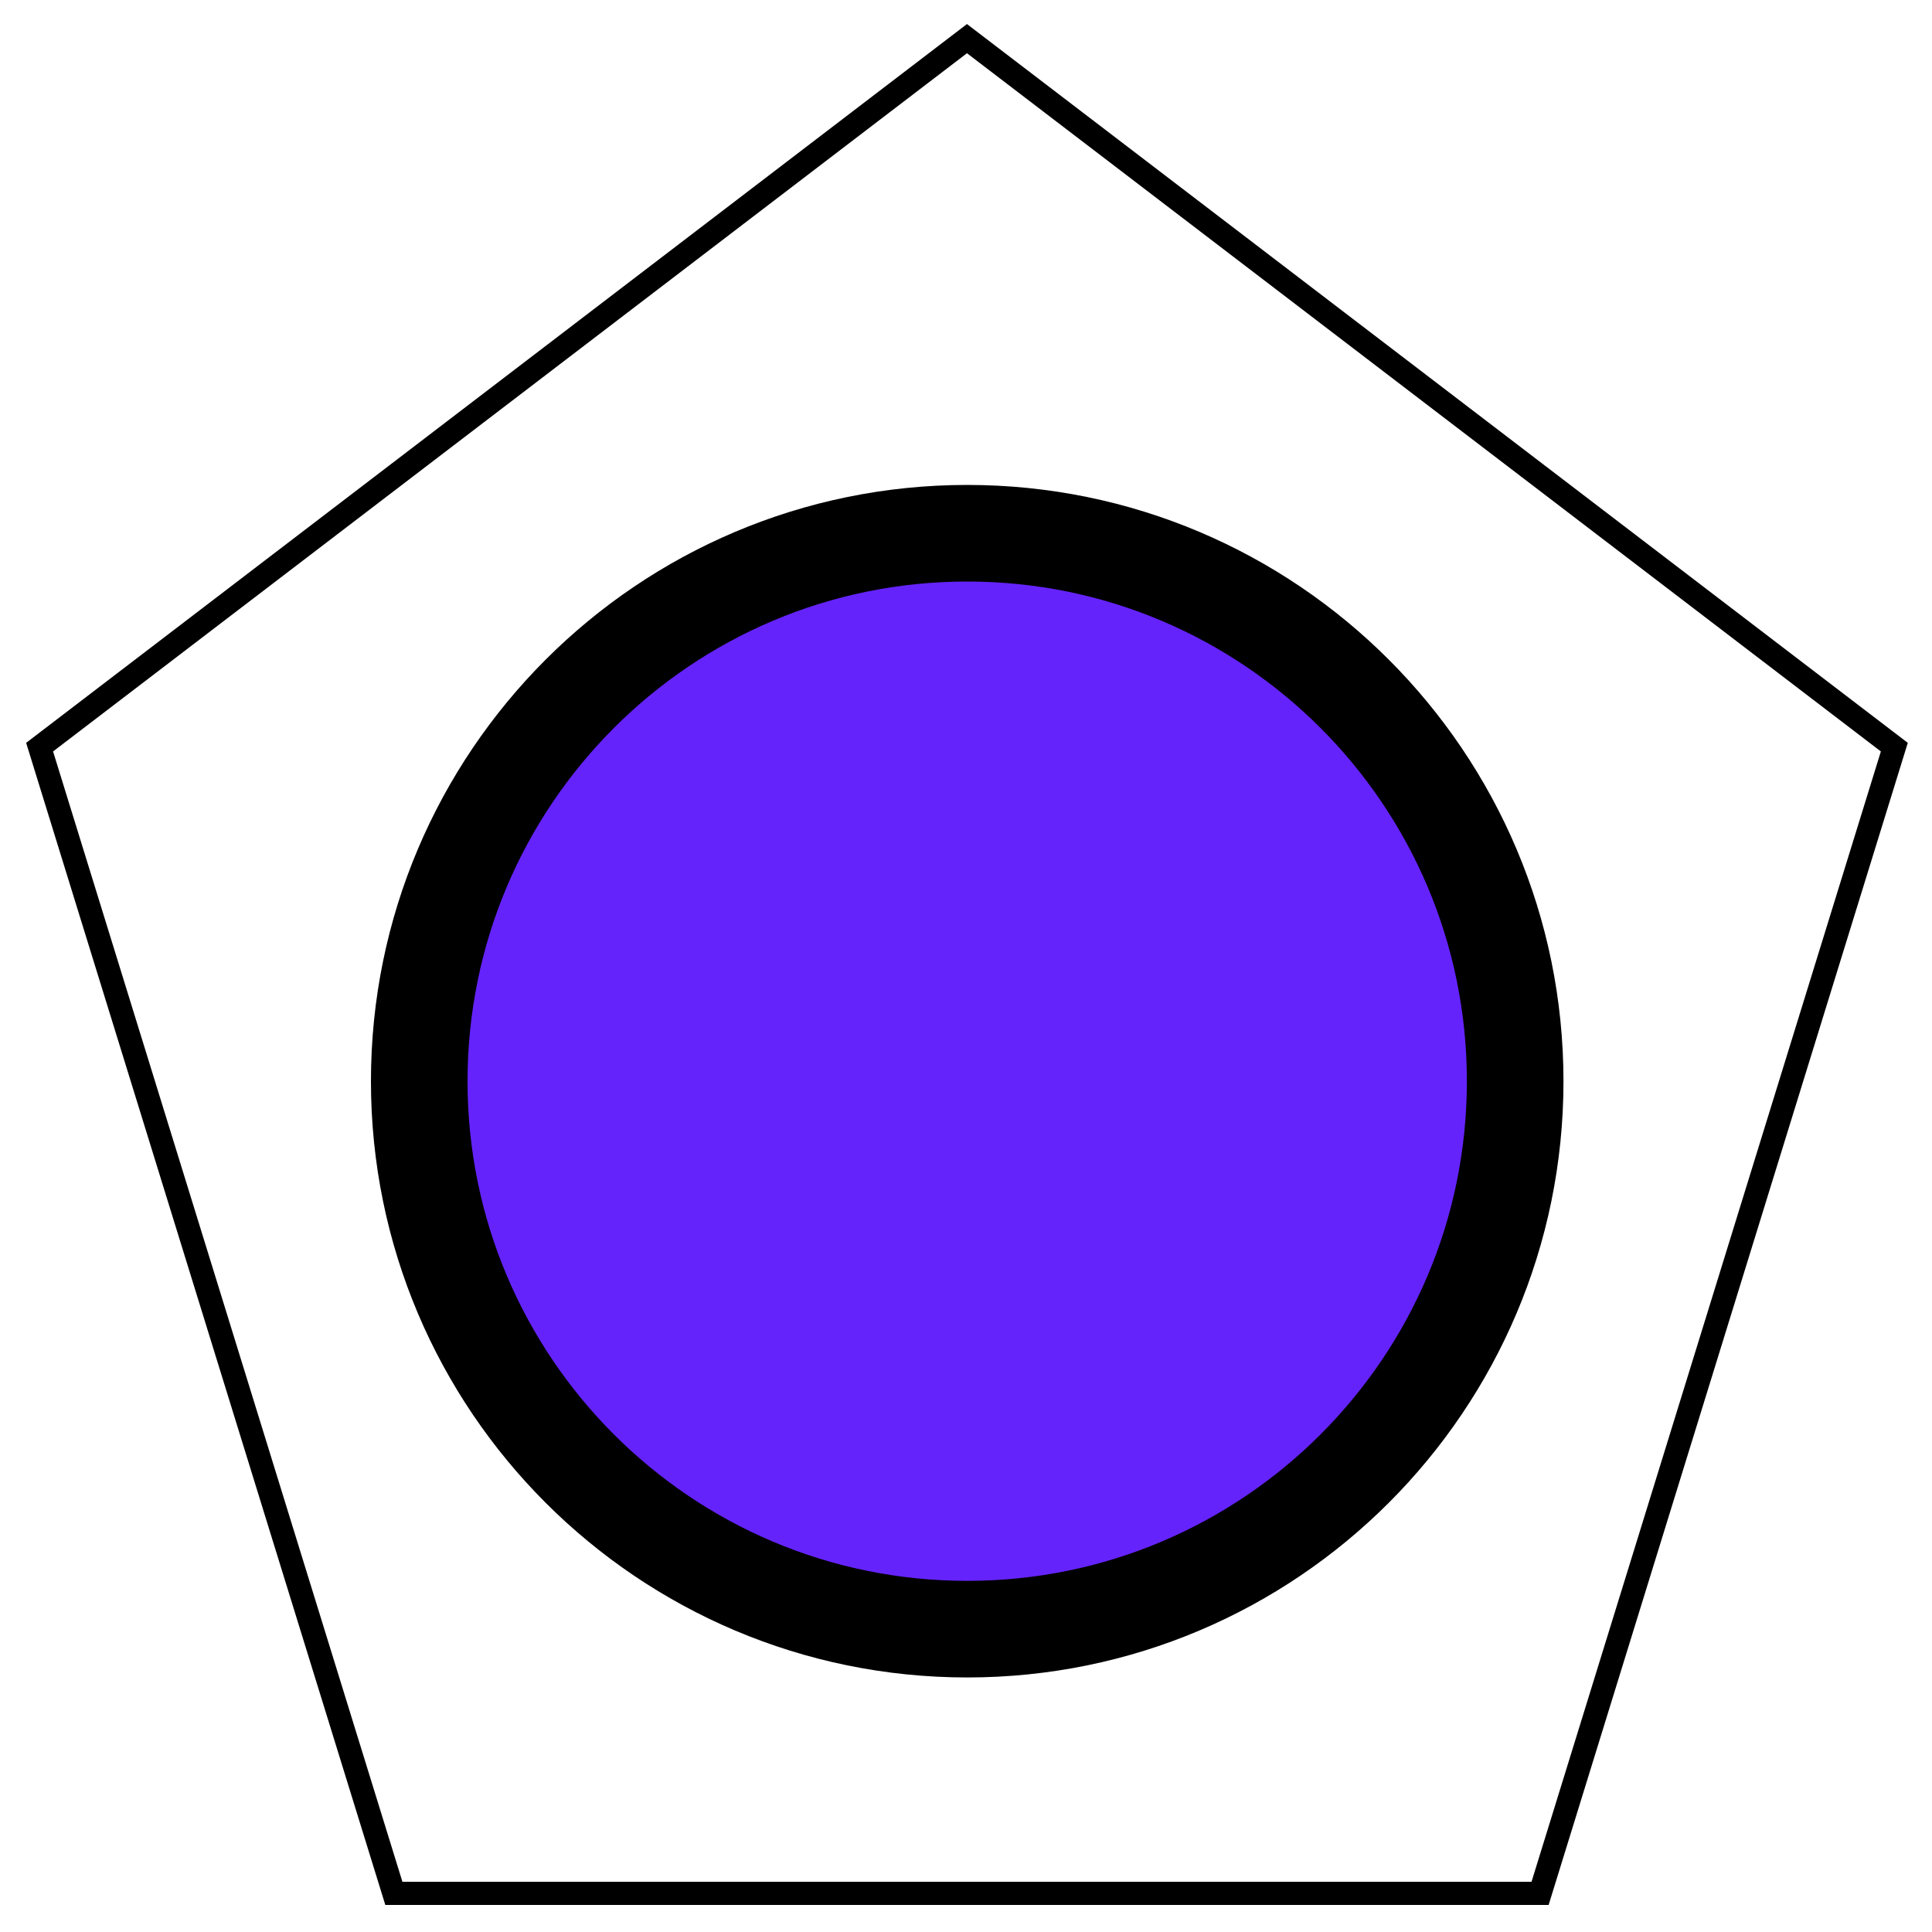
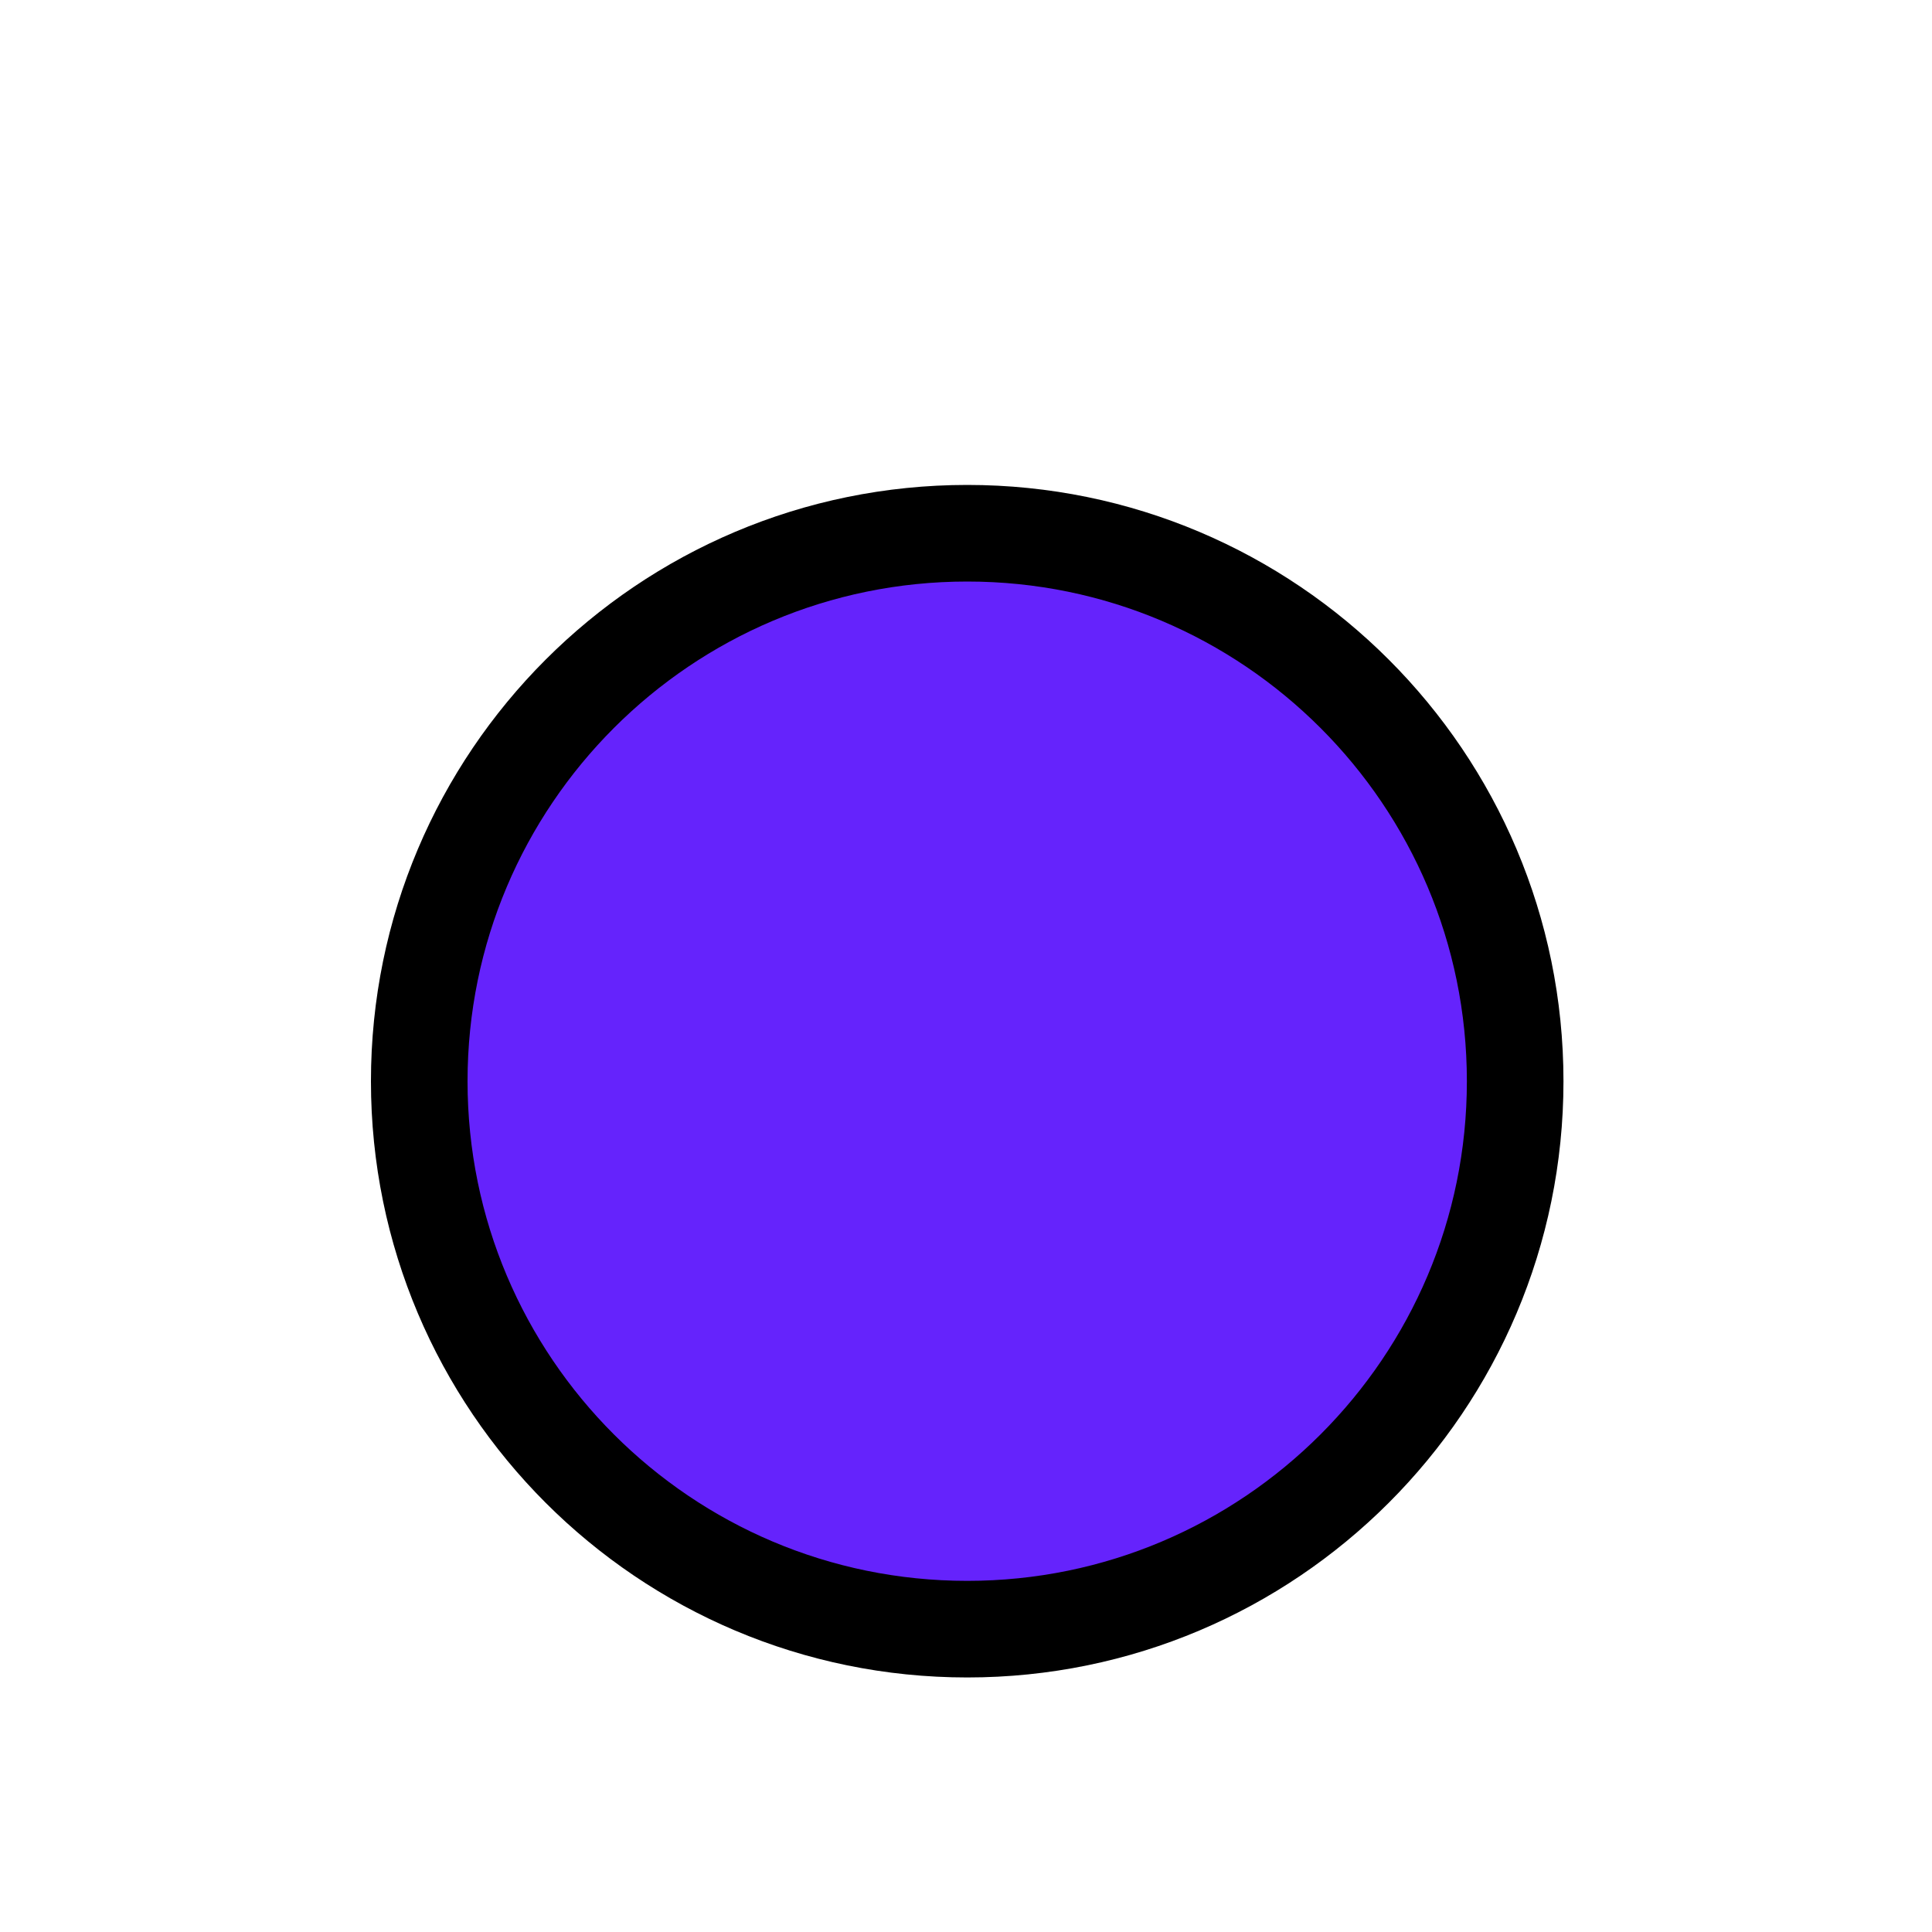
<svg xmlns="http://www.w3.org/2000/svg" version="1.1" width="20" height="20" viewBox="0 0 20 20" xml:space="preserve">
  <desc>Created with Fabric.js 4.6.0</desc>
  <defs>
</defs>
  <g transform="matrix(1 0 0 1 9.78 7.38)" id="LAPzH2RTEGylkJjRfOOib">
    <path style="stroke: rgb(0,0,0); stroke-width: 1; stroke-dasharray: none; stroke-linecap: butt; stroke-dashoffset: 0; stroke-linejoin: miter; stroke-miterlimit: 4; fill: rgb(255,255,255); fill-opacity: 0; fill-rule: nonzero; opacity: 1;" vector-effect="non-scaling-stroke" transform=" translate(0, 0)" d="M 0 0" stroke-linecap="round" />
  </g>
  <g transform="matrix(0.24 0 0 0.24 10.01 10)" id="kGlAxbYKvTdQMxyCBNX6L">
-     <path style="stroke: rgb(0,0,0); stroke-width: 1; stroke-dasharray: none; stroke-linecap: butt; stroke-dashoffset: 0; stroke-linejoin: miter; stroke-miterlimit: 4; fill: none; fill-rule: nonzero; opacity: 1;" vector-effect="non-scaling-stroke" transform=" translate(-40, -40)" d="M 0 30.56 L 40 0 L 80 30.56 L 64.72 80 L 15.28 80 L 0 30.56 z" stroke-linecap="round" />
-   </g>
+     </g>
  <g transform="matrix(1 0 0 1 10.01 11.19)" id="ESD10-rasn4-Bqt8mtYgT">
    <path style="stroke: rgb(0,0,0); stroke-width: 1; stroke-dasharray: none; stroke-linecap: butt; stroke-dashoffset: 0; stroke-linejoin: miter; stroke-miterlimit: 4; fill: rgb(101,35,252); fill-rule: nonzero; opacity: 1;" vector-effect="non-scaling-stroke" transform=" translate(-5.67, -5.67)" d="M 5.673 0 C 8.804 0 11.345 2.541 11.345 5.673 C 11.345 8.804 8.804 11.345 5.673 11.345 C 2.541 11.345 0 8.804 0 5.673 C 0 2.541 2.541 0 5.673 0 z" stroke-linecap="round" />
  </g>
</svg>